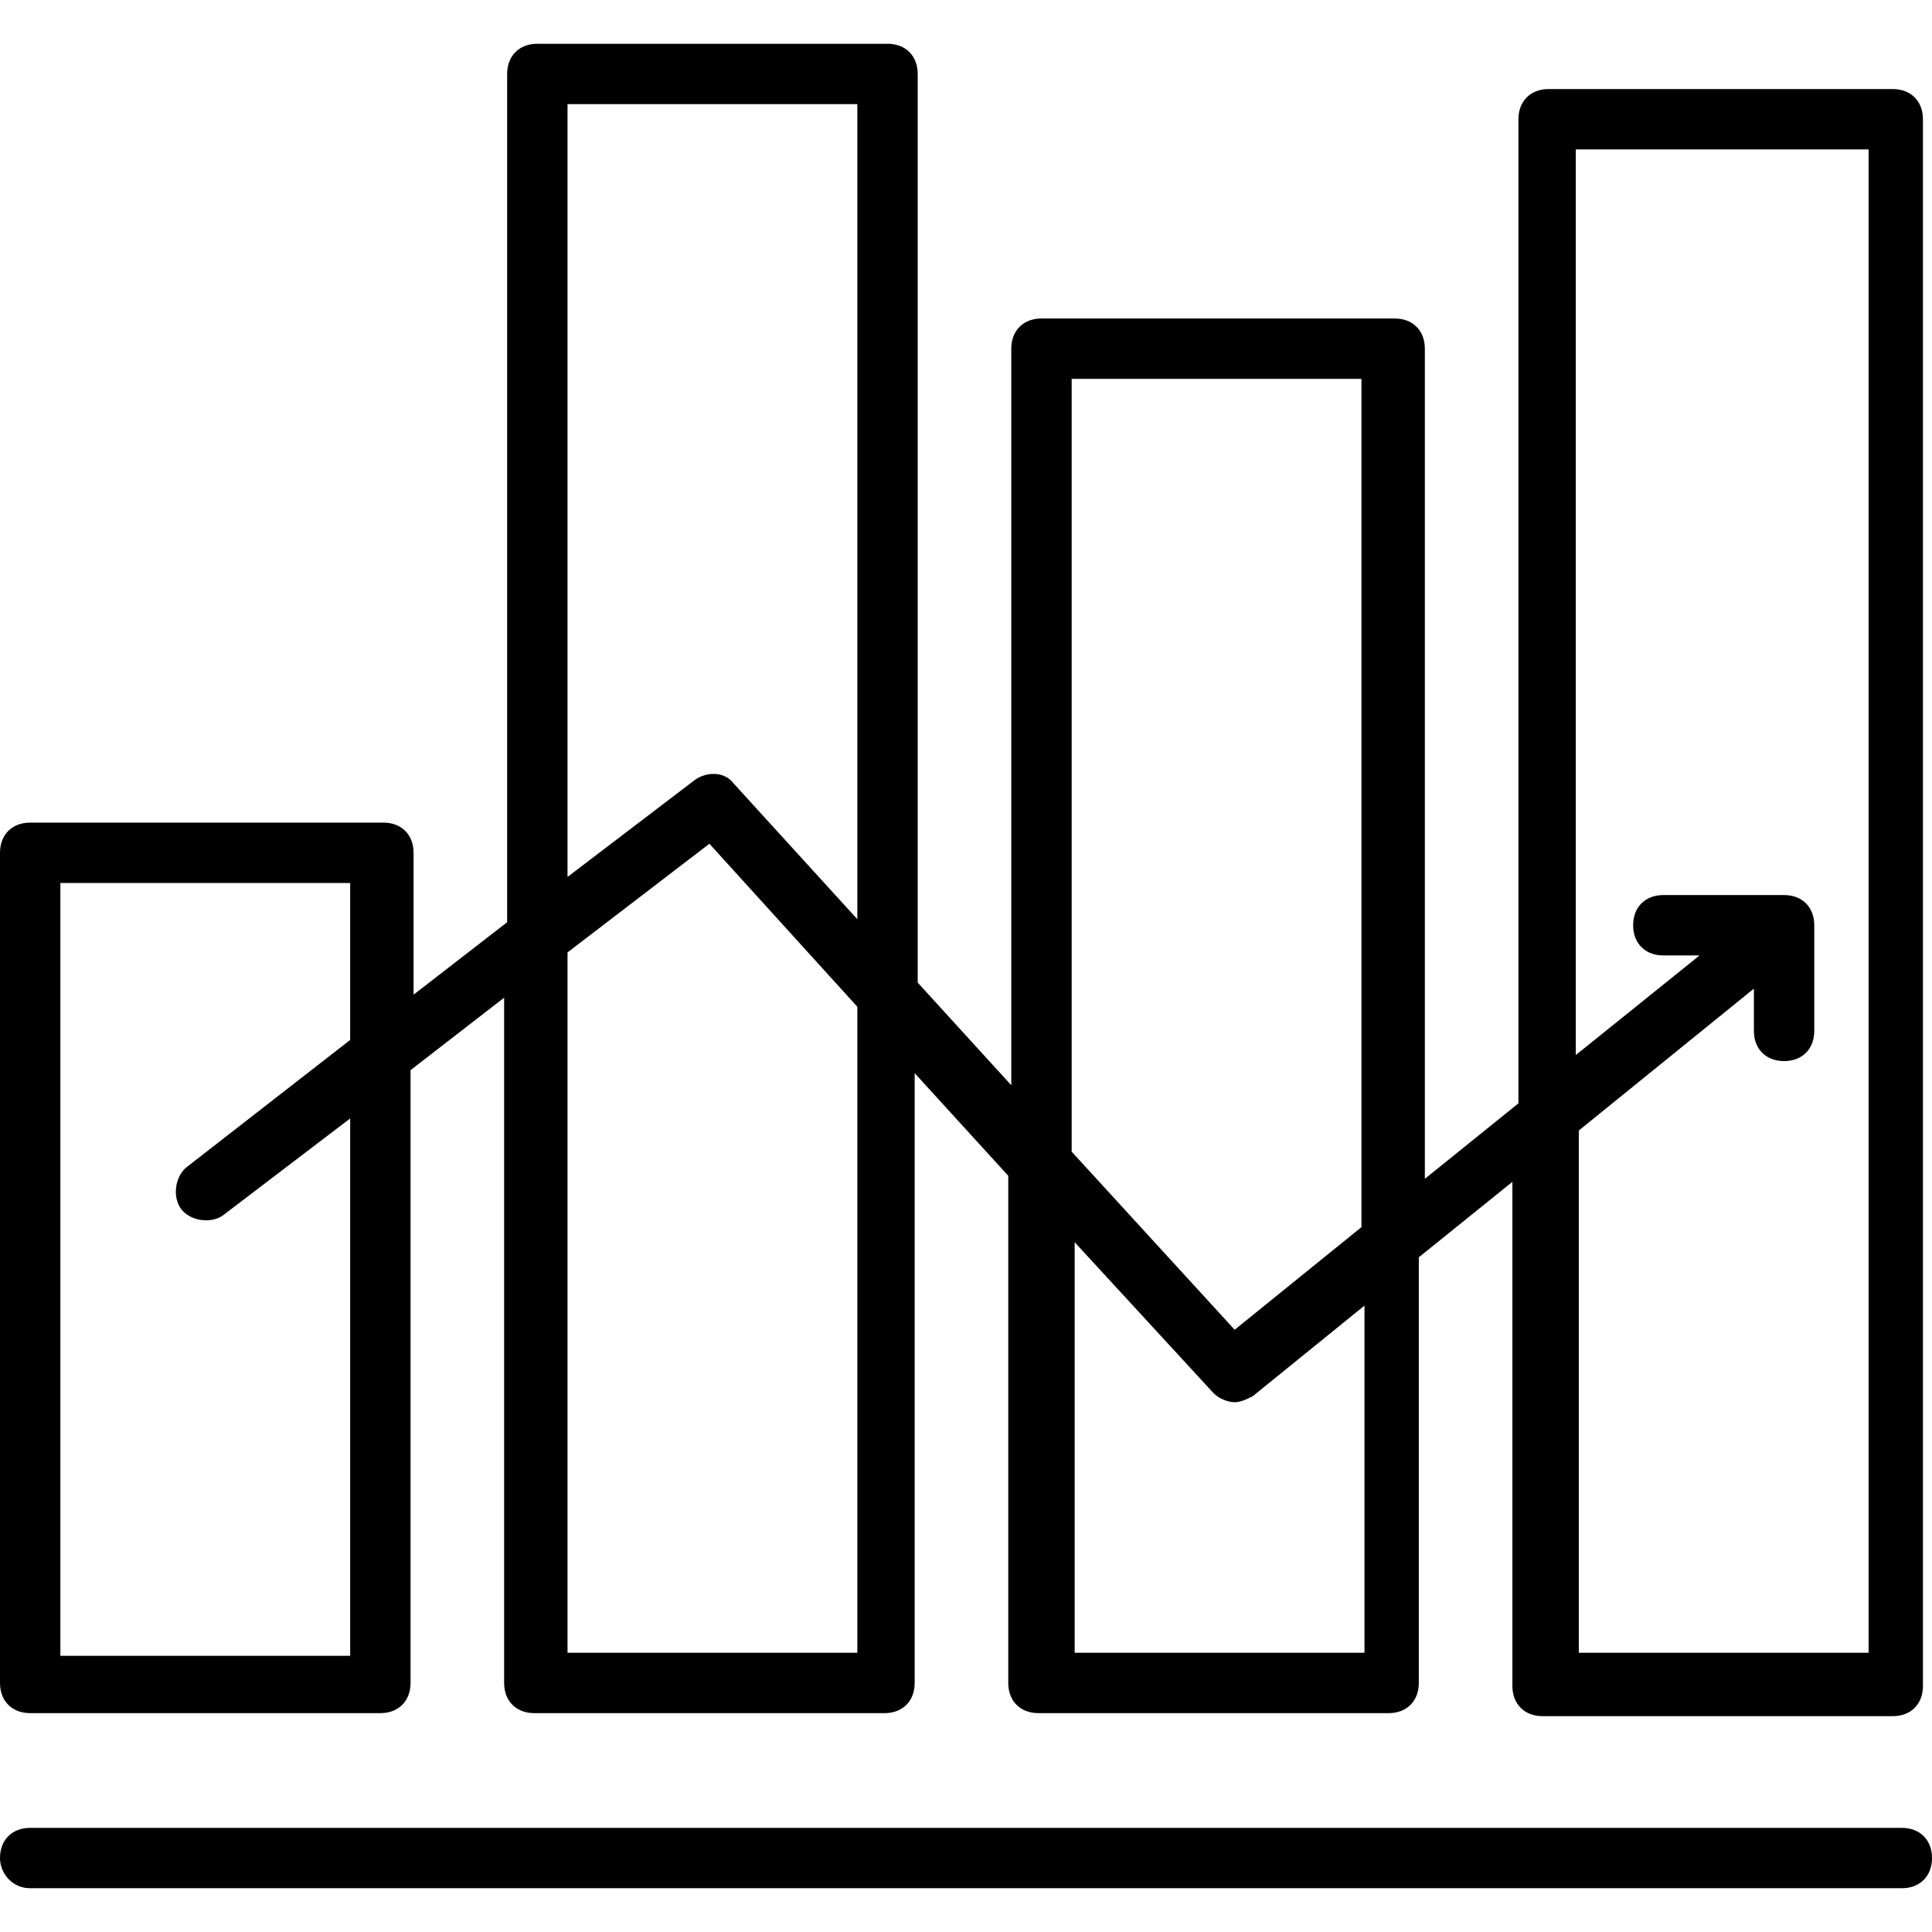
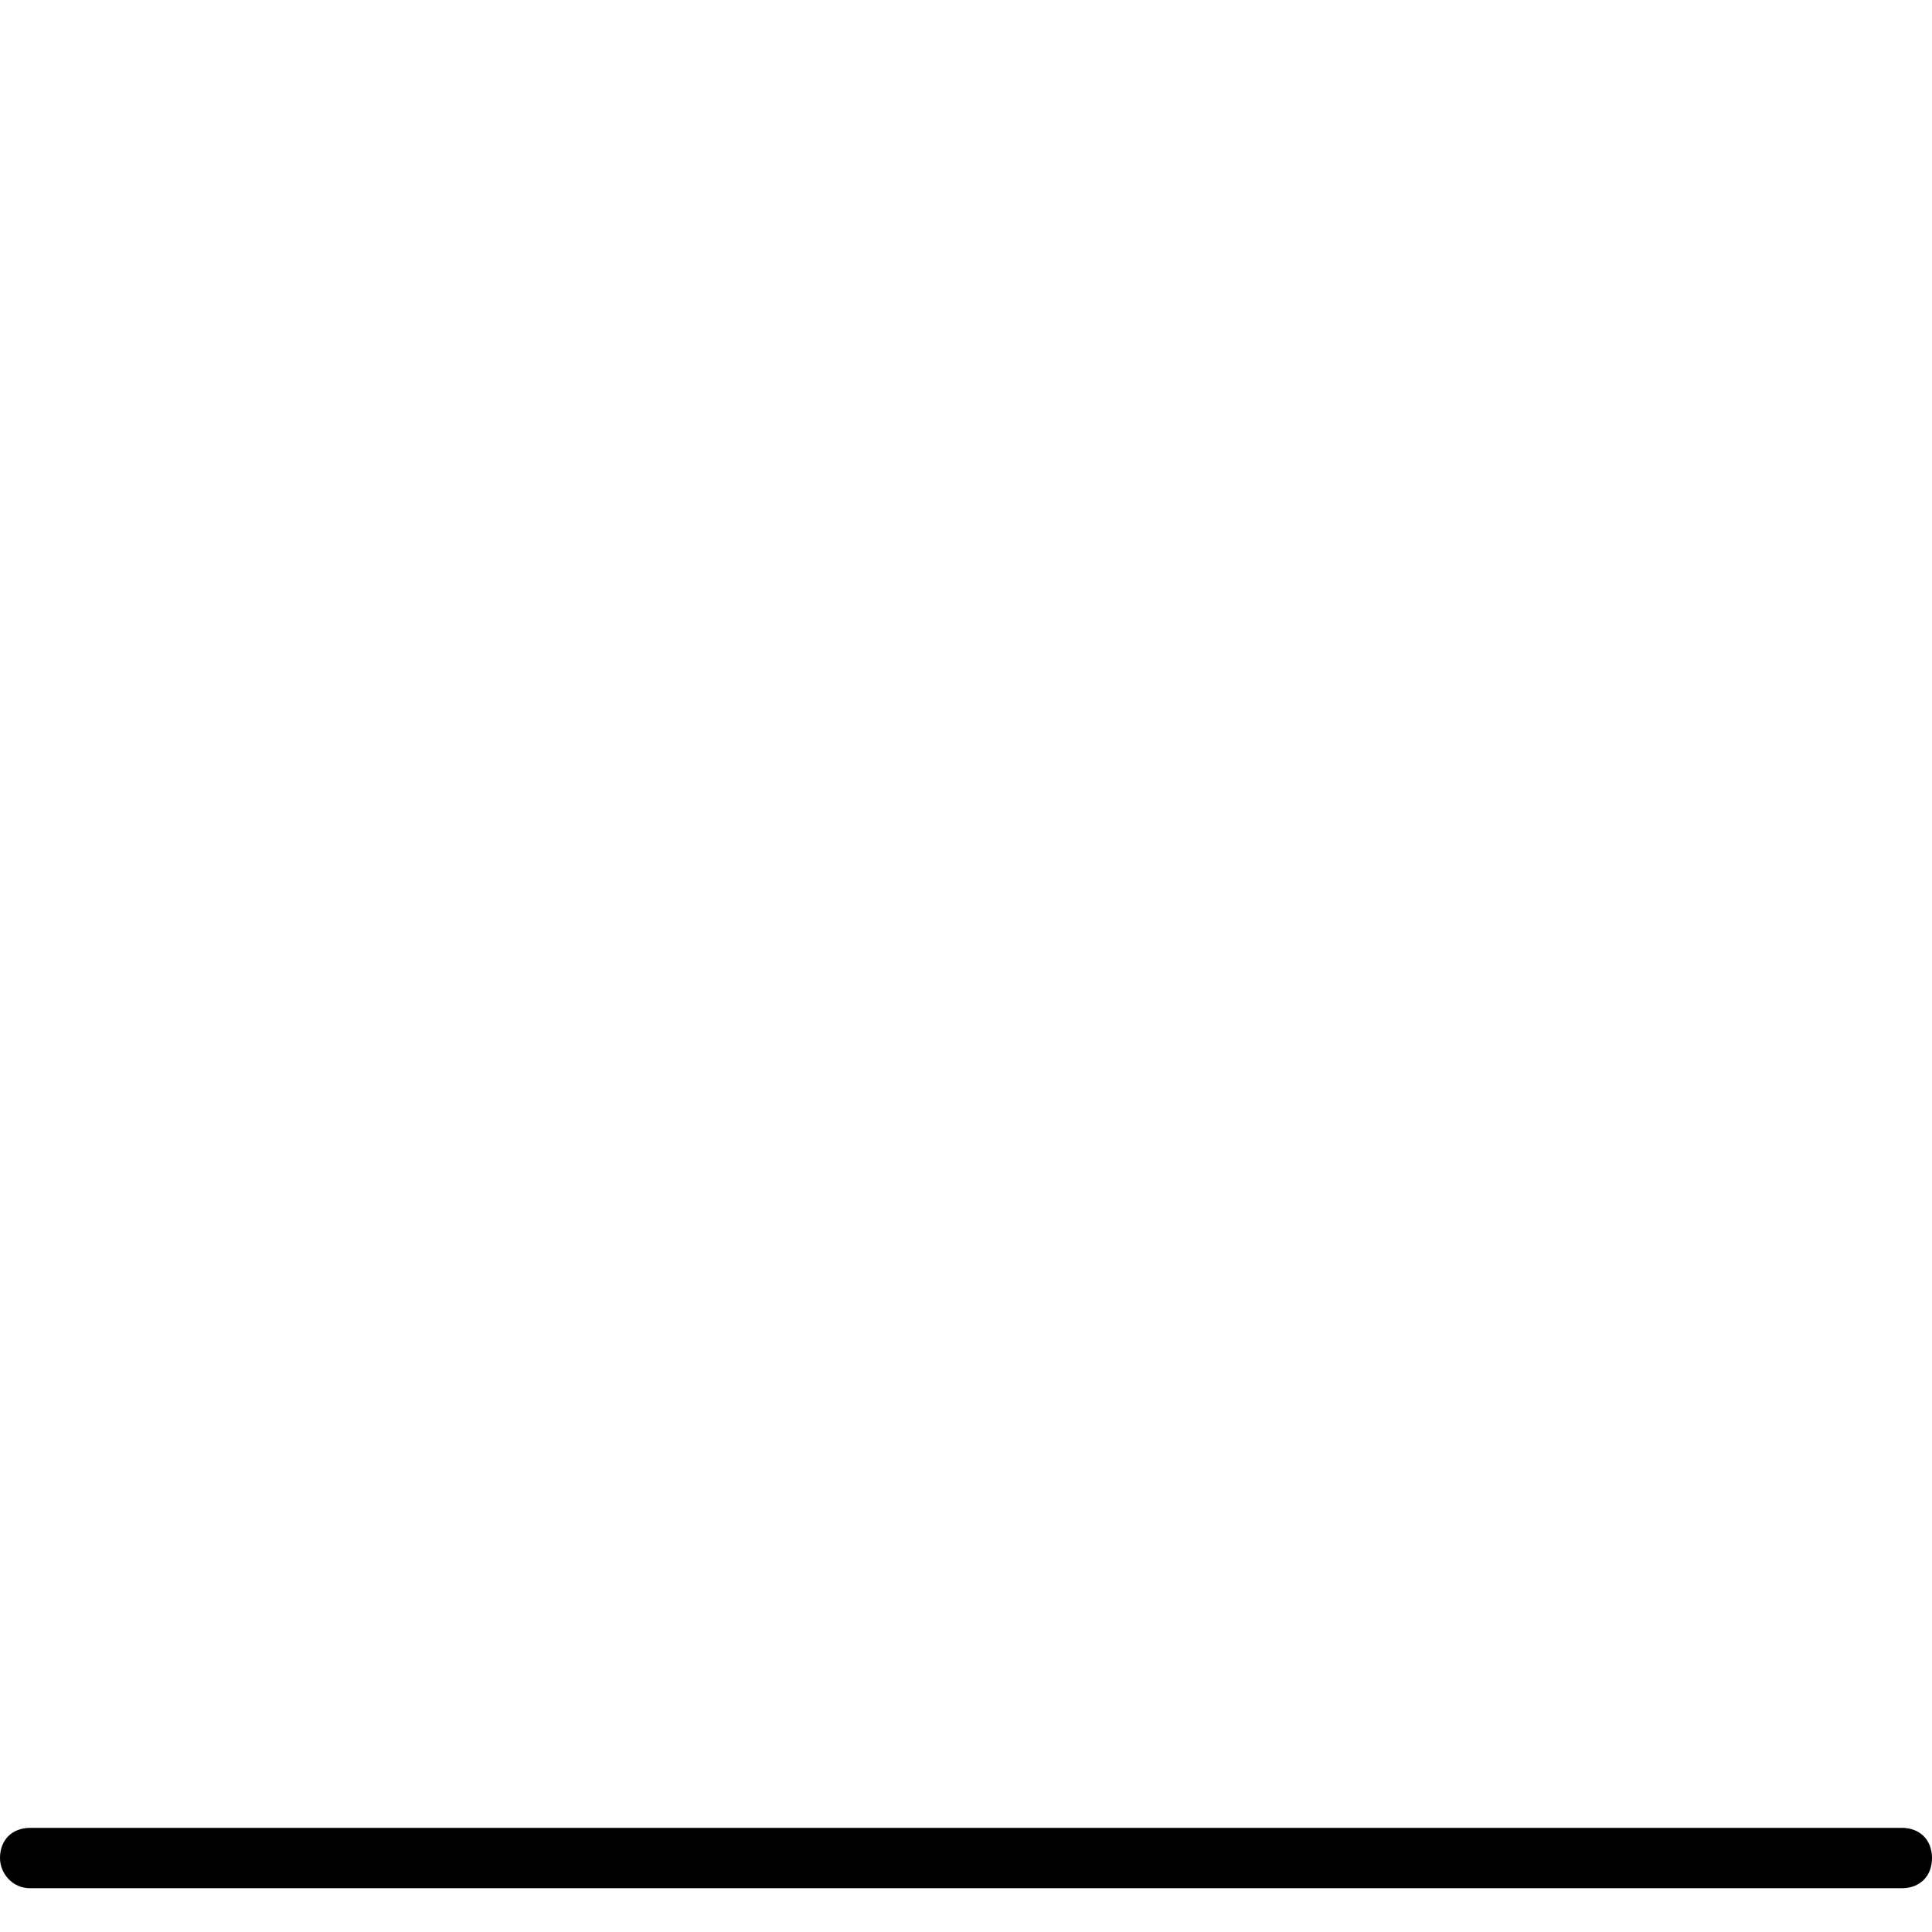
<svg xmlns="http://www.w3.org/2000/svg" id="Capa_1" x="0px" y="0px" viewBox="0 0 327.68 327.68" style="enable-background:new 0 0 327.68 327.68;" xml:space="preserve">
  <g>
    <g>
-       <path d="M321.024,15.104h-58.368c-3.072,0-5.12,2.048-5.12,5.12v166.912l-15.872,12.8v-140.8c0-3.072-2.048-5.12-5.12-5.12H176.64    c-3.072,0-5.12,2.048-5.12,5.12v124.928l-15.872-17.408V12.544c0-3.072-2.048-5.12-5.12-5.12H91.136    c-3.072,0-5.12,2.048-5.12,5.12v143.872l-15.872,12.288V144.64c0-3.072-2.048-5.12-5.12-5.12H5.12c-3.072,0-5.12,2.048-5.12,5.12    v140.8c0,3.072,2.048,5.12,5.12,5.12h59.392c3.072,0,5.12-2.048,5.12-5.12V181.504l15.872-12.288V285.44    c0,3.072,2.048,5.12,5.12,5.12h59.392c3.072,0,5.12-2.048,5.12-5.12V182.016l15.872,17.408v86.016c0,3.072,2.048,5.12,5.12,5.12    h59.392c3.072,0,5.12-2.048,5.12-5.12v-72.192l15.872-12.8v85.504c0,3.072,2.048,5.12,5.12,5.12h59.392    c3.072,0,5.12-2.048,5.12-5.12V20.224C326.144,17.152,324.096,15.104,321.024,15.104z M59.392,176.384l-27.648,21.504    c-2.048,1.536-2.56,5.12-1.024,7.168c1.536,2.048,5.12,2.56,7.168,1.024l21.504-16.384v91.136H10.24V149.76h49.152V176.384z     M145.408,280.32H96.256V161.536l24.064-18.432l25.088,27.648V280.32z M145.408,155.904l-20.992-23.04    c-1.536-2.048-4.608-2.048-6.656-0.512l-21.504,16.384V17.664h49.152V155.904z M181.76,64.256h49.152v143.872l-21.504,17.408    l-27.648-30.208V64.256z M231.424,280.32h-49.152v-69.632l23.552,25.6c1.024,1.024,2.56,1.536,3.584,1.536    s2.048-0.512,3.072-1.024l18.944-15.36V280.32z M316.928,280.32h-49.152v-88.576l29.696-24.064v7.168    c0,3.072,2.048,5.12,5.12,5.12c3.072,0,5.12-2.048,5.12-5.12v-17.92c0-3.072-2.048-5.12-5.12-5.12h-20.48    c-3.072,0-5.12,2.048-5.12,5.12c0,3.072,2.048,5.12,5.12,5.12h6.144l-20.992,16.896v-153.6h0.512h49.152V280.32z" />
-     </g>
+       </g>
  </g>
  <g>
    <g>
      <path d="M322.56,310.016H5.12c-3.072,0-5.12,2.048-5.12,5.12c0,2.56,2.048,5.12,5.12,5.12h317.44c3.072,0,5.12-2.048,5.12-5.12    C327.68,312.064,325.632,310.016,322.56,310.016z" />
    </g>
  </g>
  <g>
</g>
  <g>
</g>
  <g>
</g>
  <g>
</g>
  <g>
</g>
  <g>
</g>
  <g>
</g>
  <g>
</g>
  <g>
</g>
  <g>
</g>
  <g>
</g>
  <g>
</g>
  <g>
</g>
  <g>
</g>
  <g>
</g>
</svg>